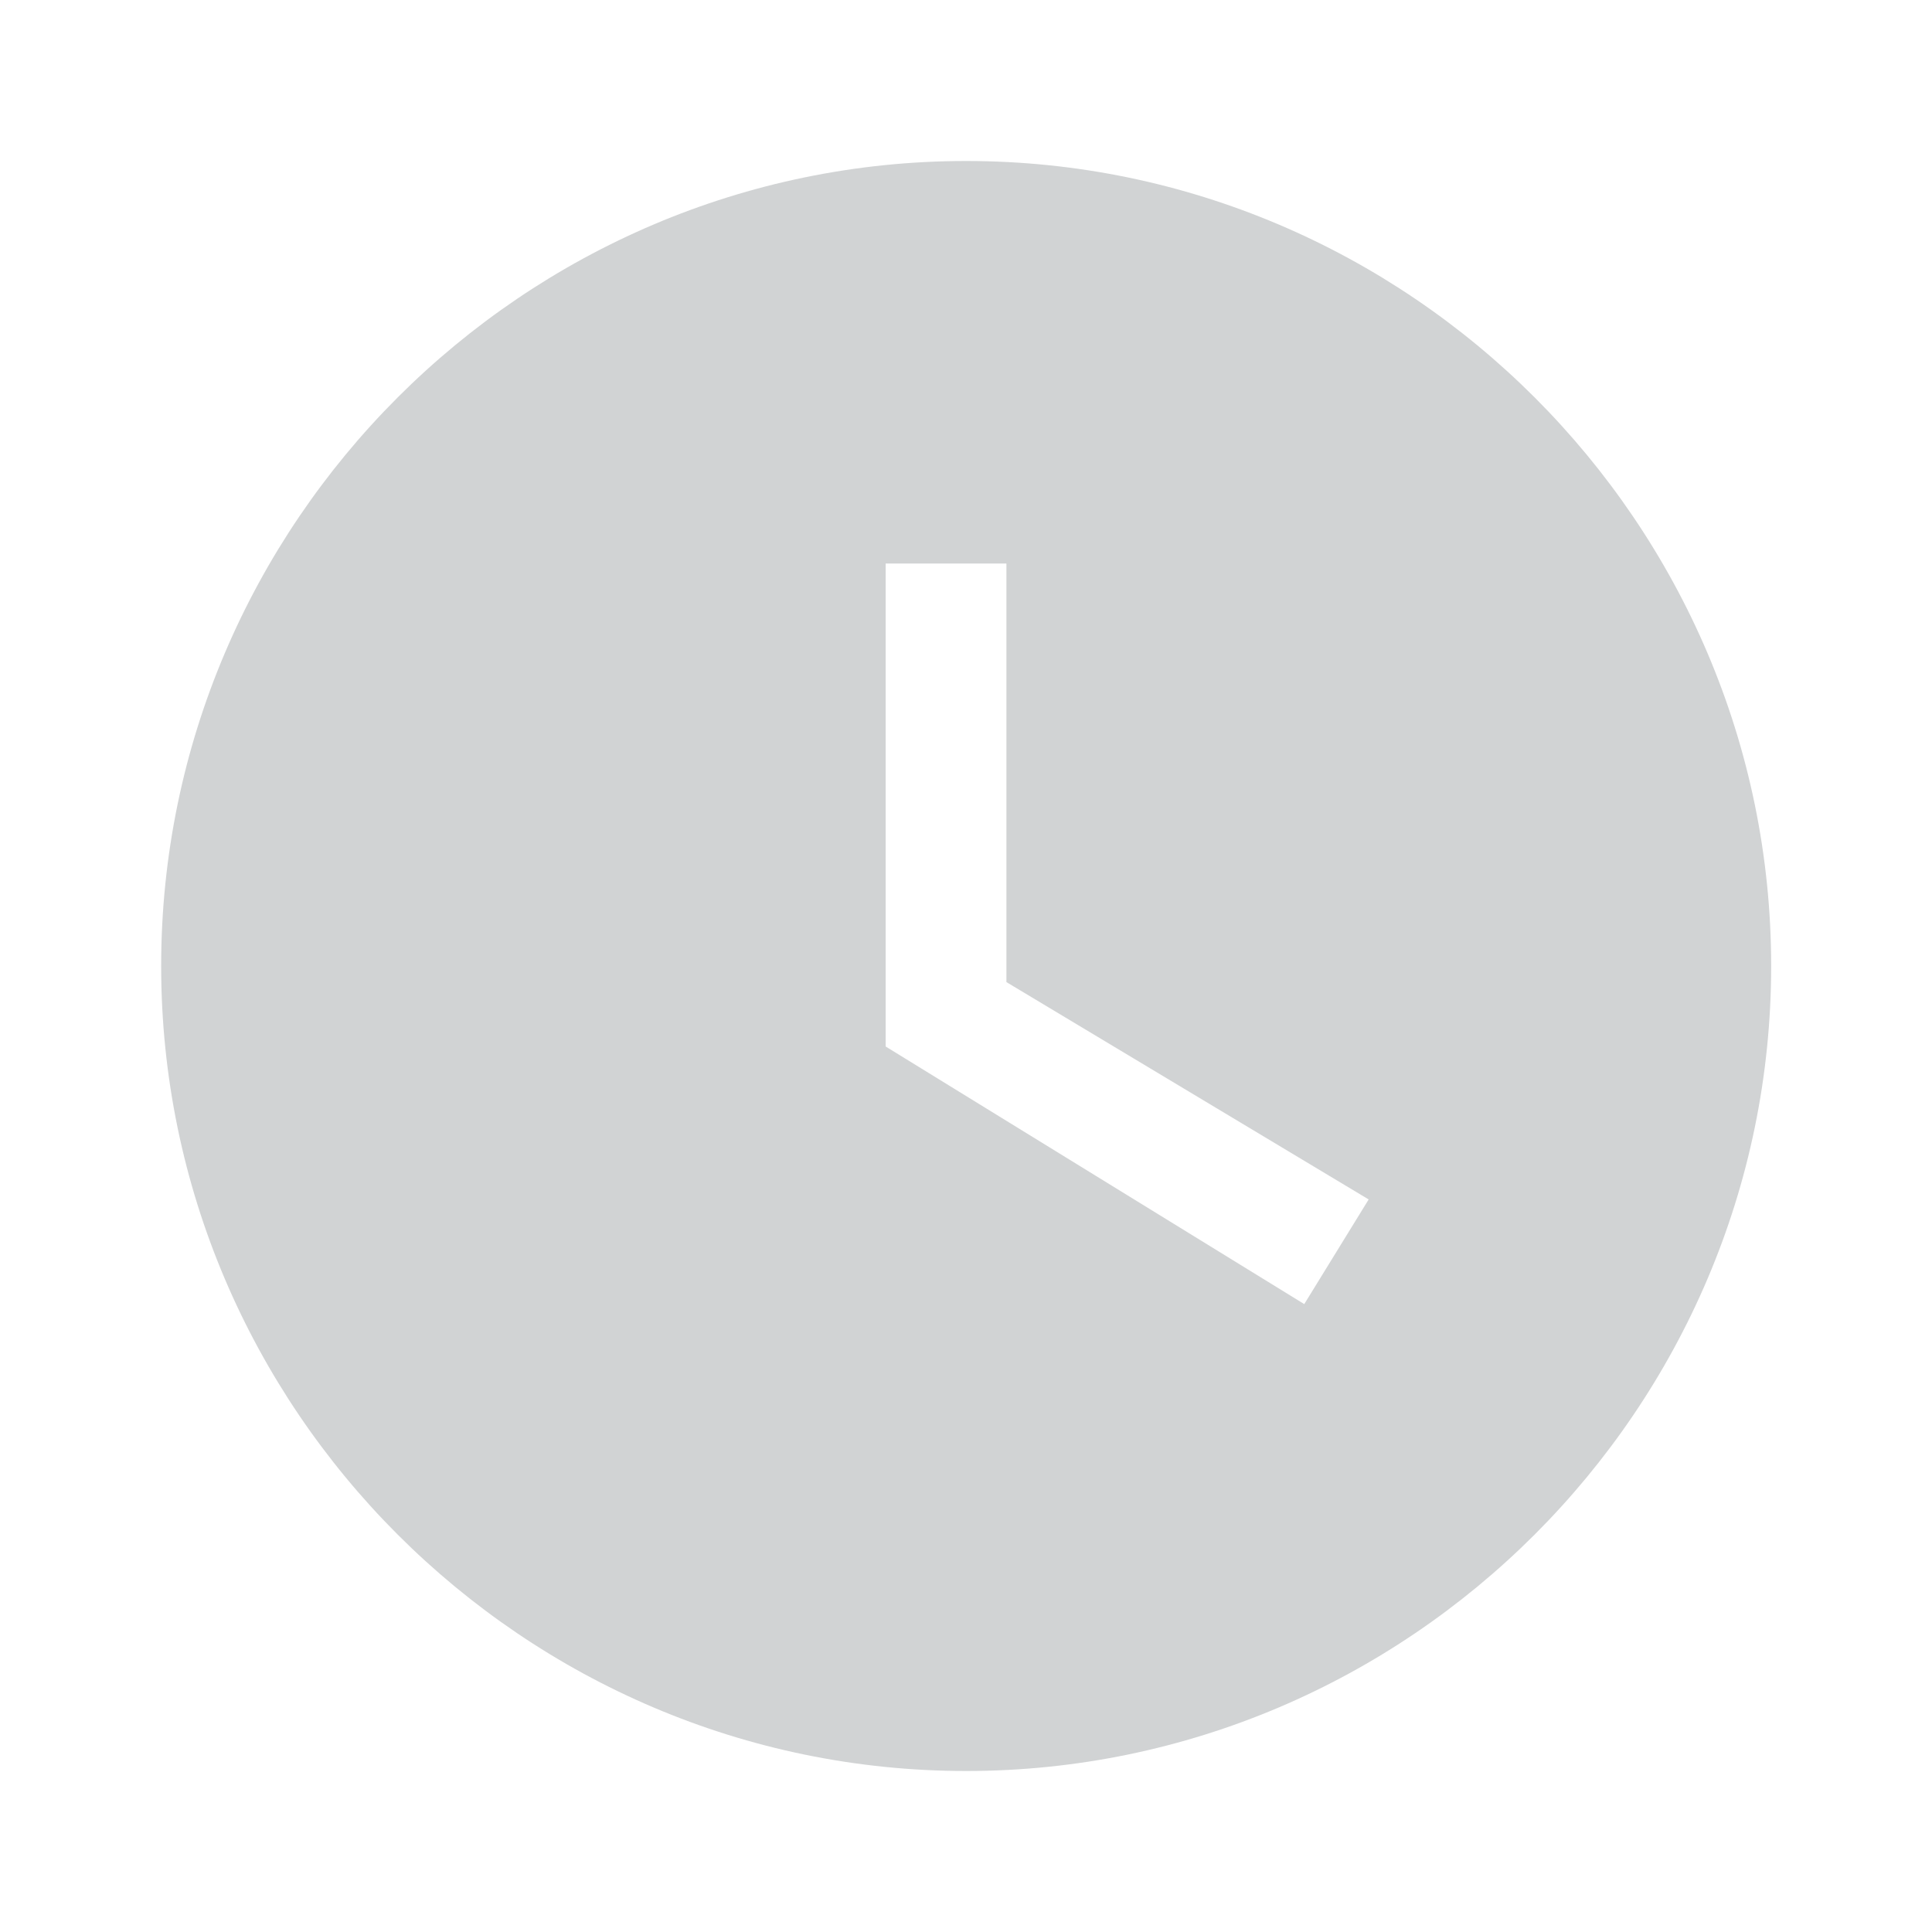
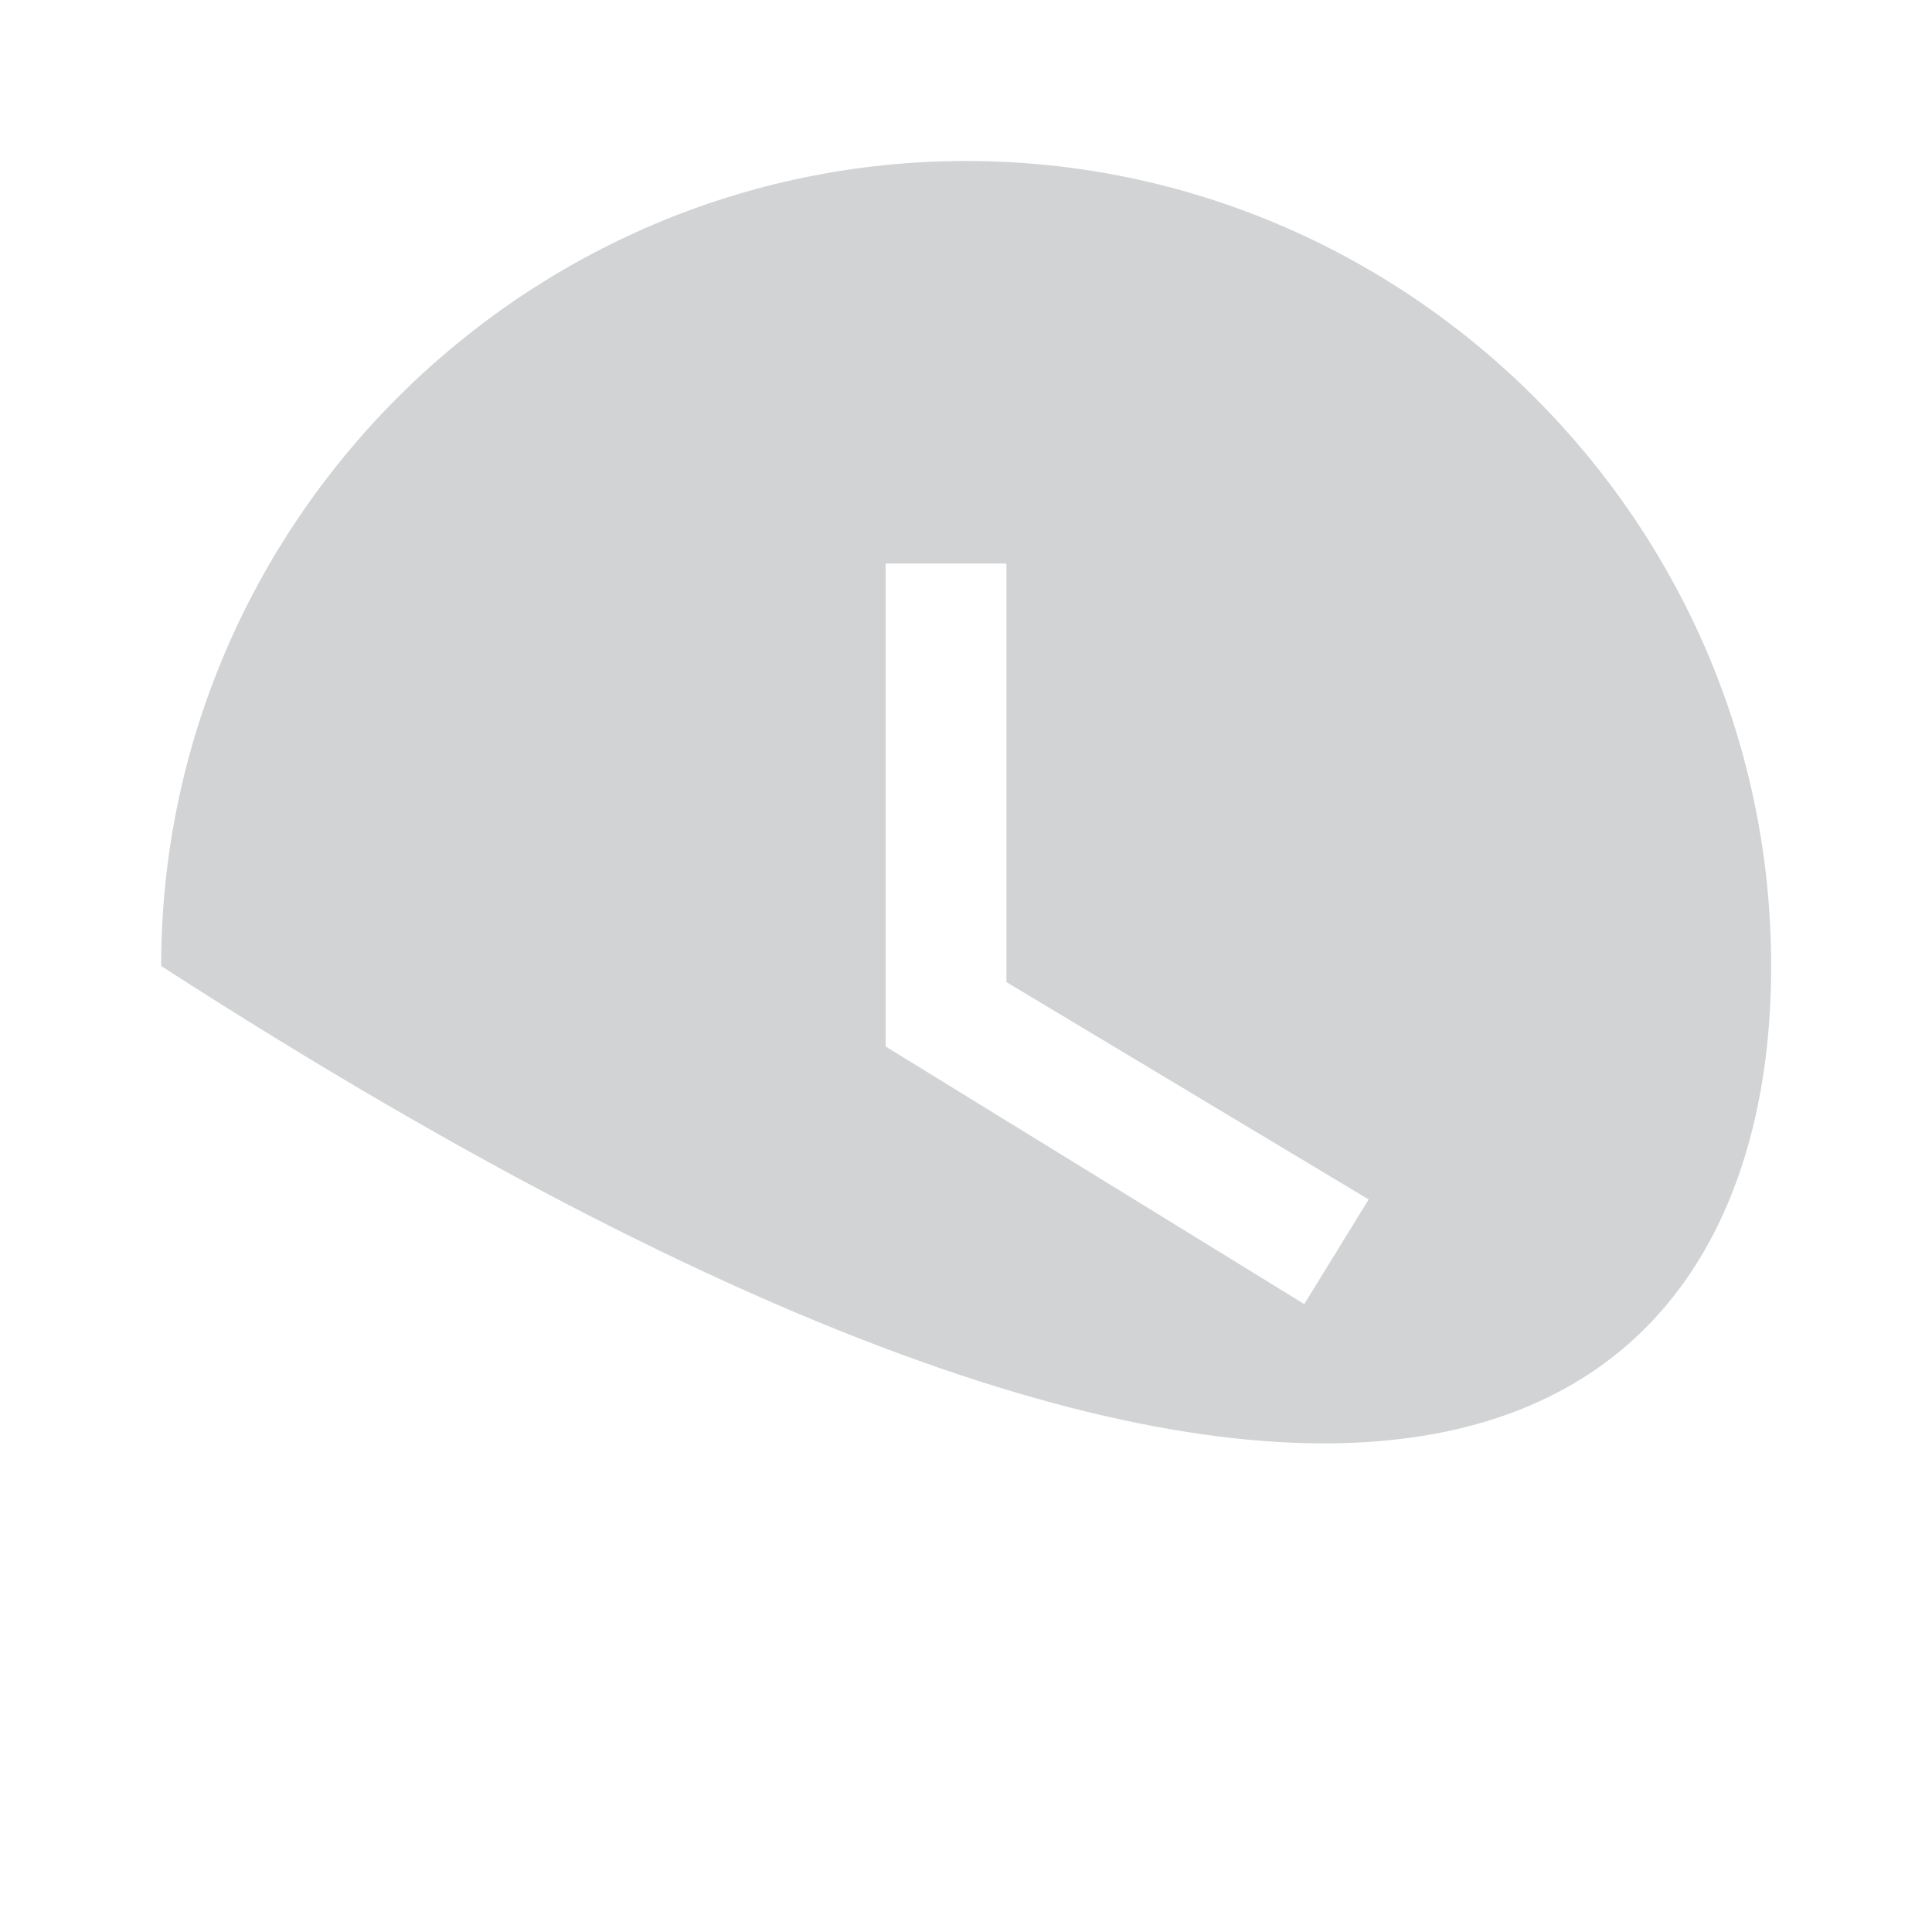
<svg xmlns="http://www.w3.org/2000/svg" width="24" height="24" viewBox="0 0 24 24" fill="none">
-   <path d="M12.002 2C6.502 2 2.002 6.5 2.002 12C2.002 17.5 6.502 22 12.002 22C17.502 22 22.002 17.5 22.002 12C22.002 6.5 17.502 2 12.002 2ZM16.202 16.2L11.002 13V7H12.502V12.2L17.002 14.9L16.202 16.2Z" fill="#D1D3D4" />
+   <path d="M12.002 2C6.502 2 2.002 6.5 2.002 12C17.502 22 22.002 17.5 22.002 12C22.002 6.5 17.502 2 12.002 2ZM16.202 16.2L11.002 13V7H12.502V12.2L17.002 14.9L16.202 16.2Z" fill="#D1D3D4" />
</svg>